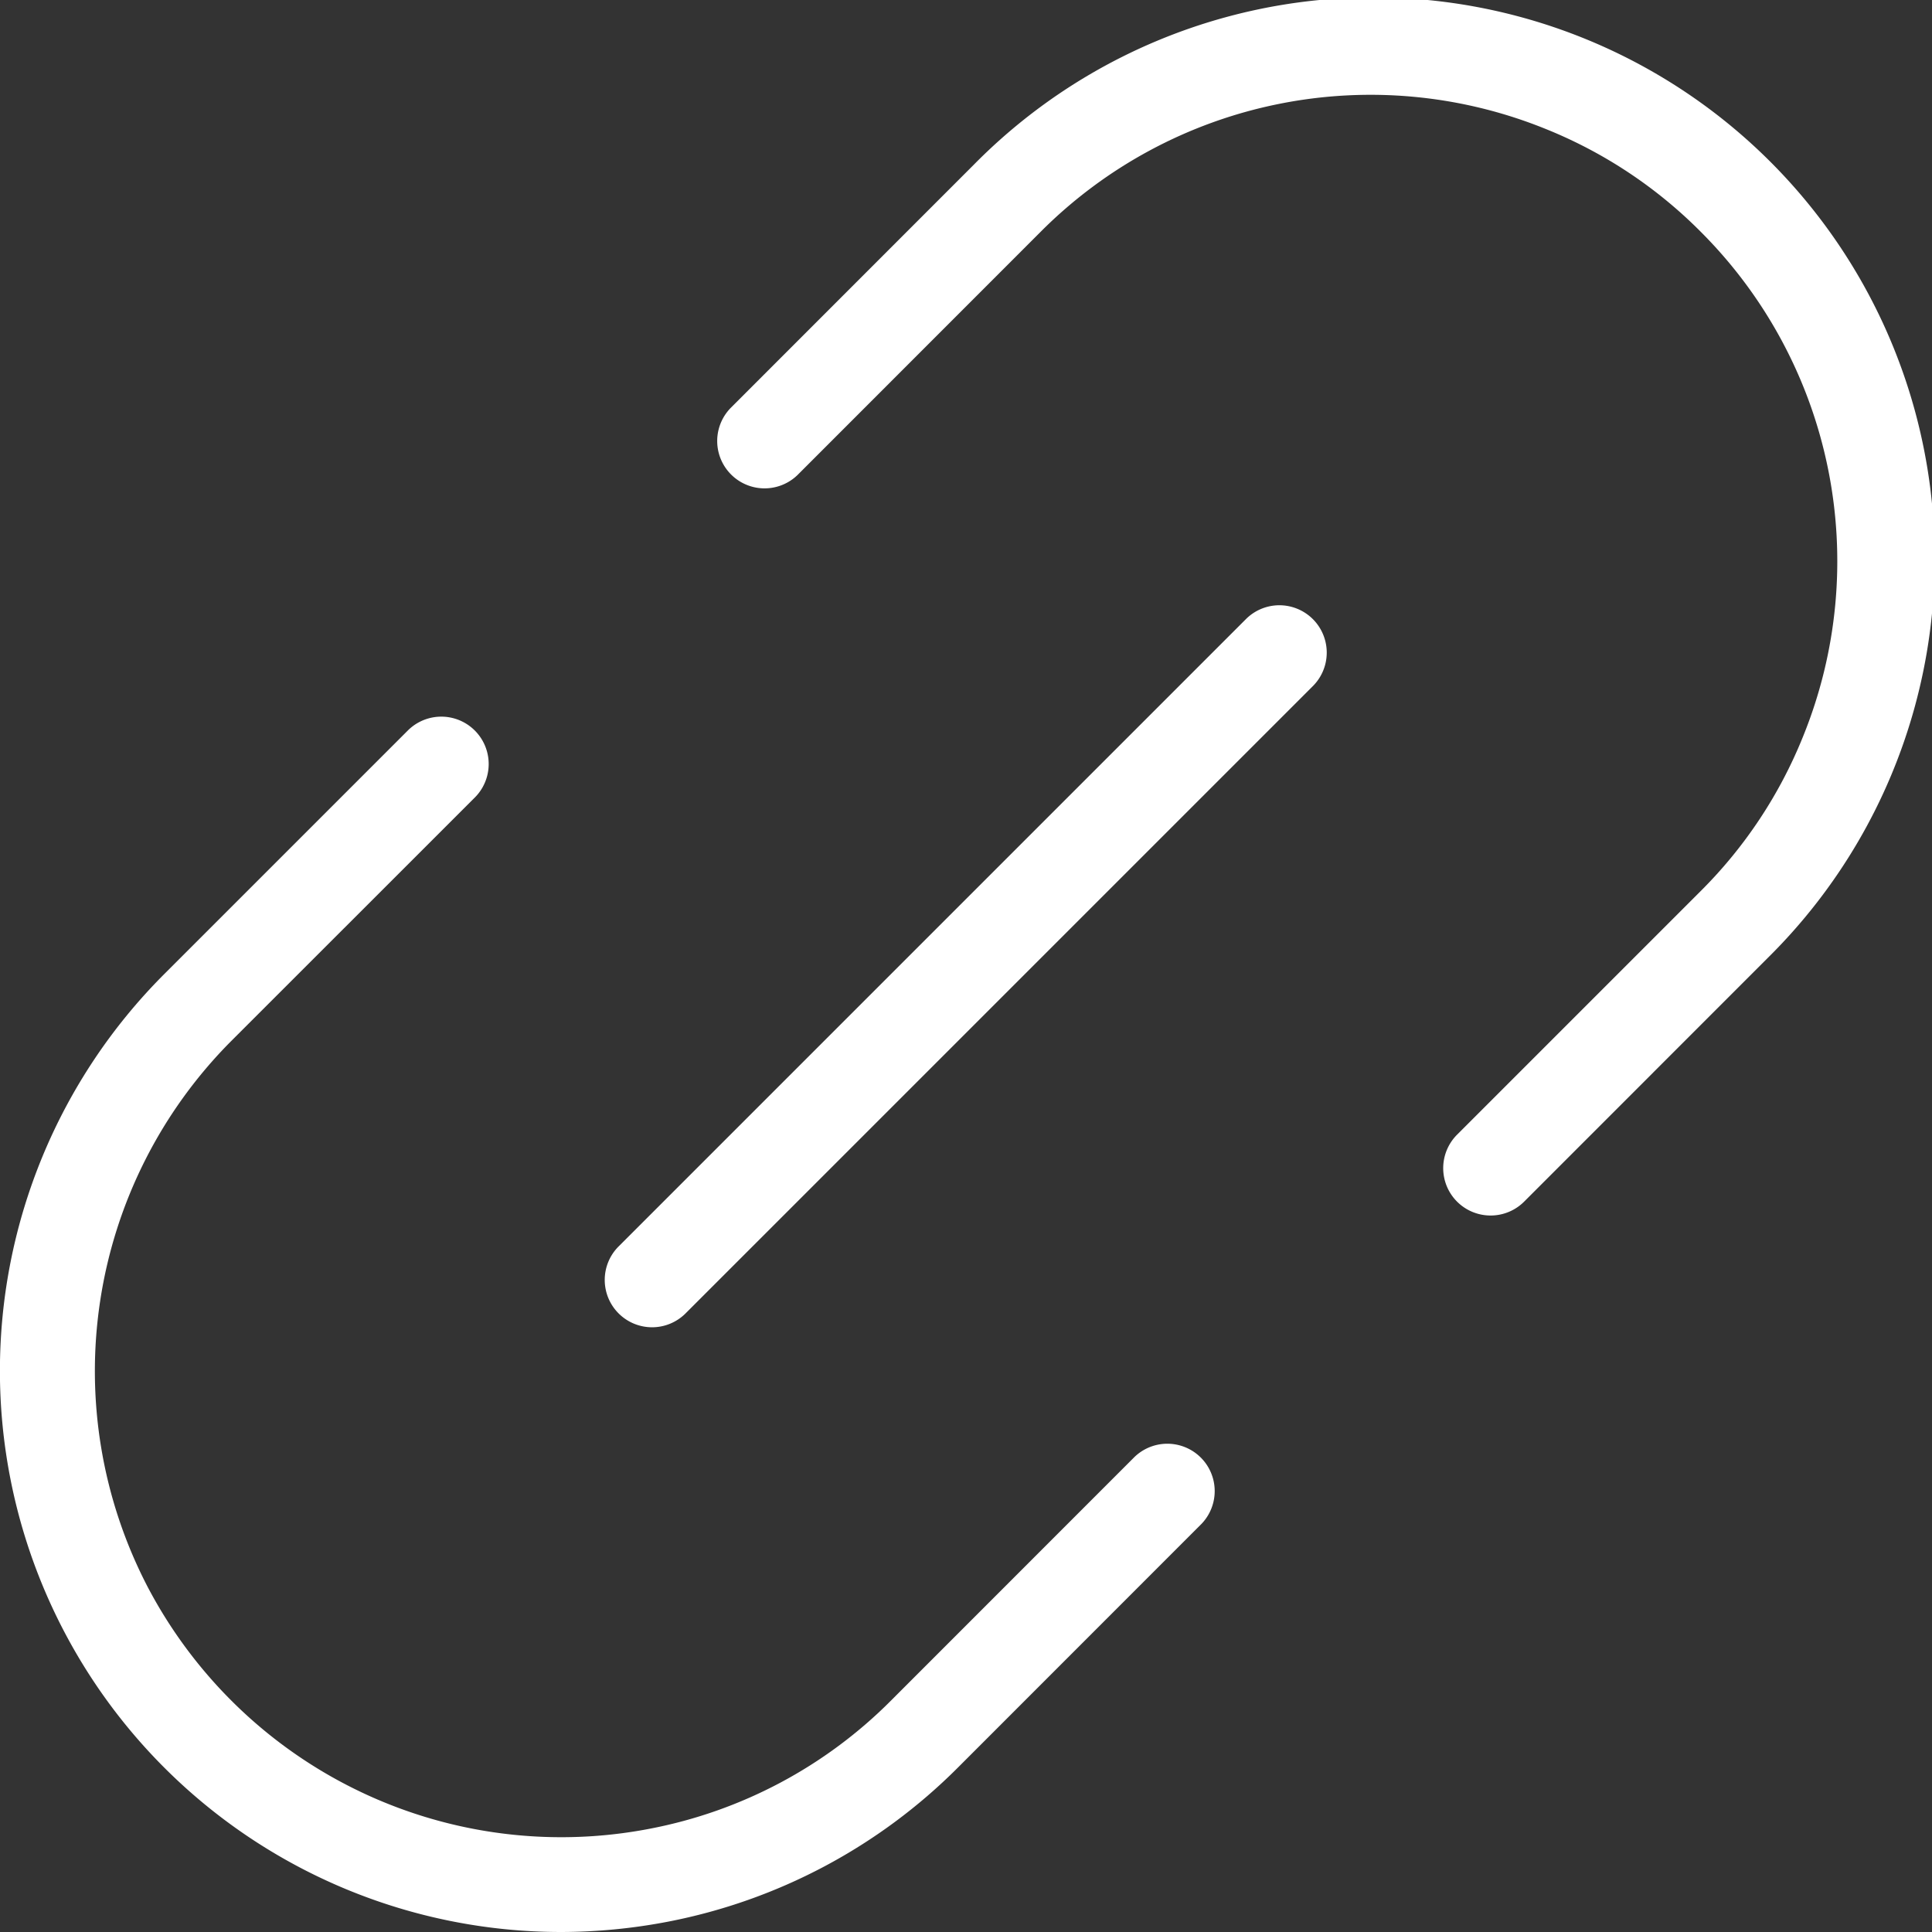
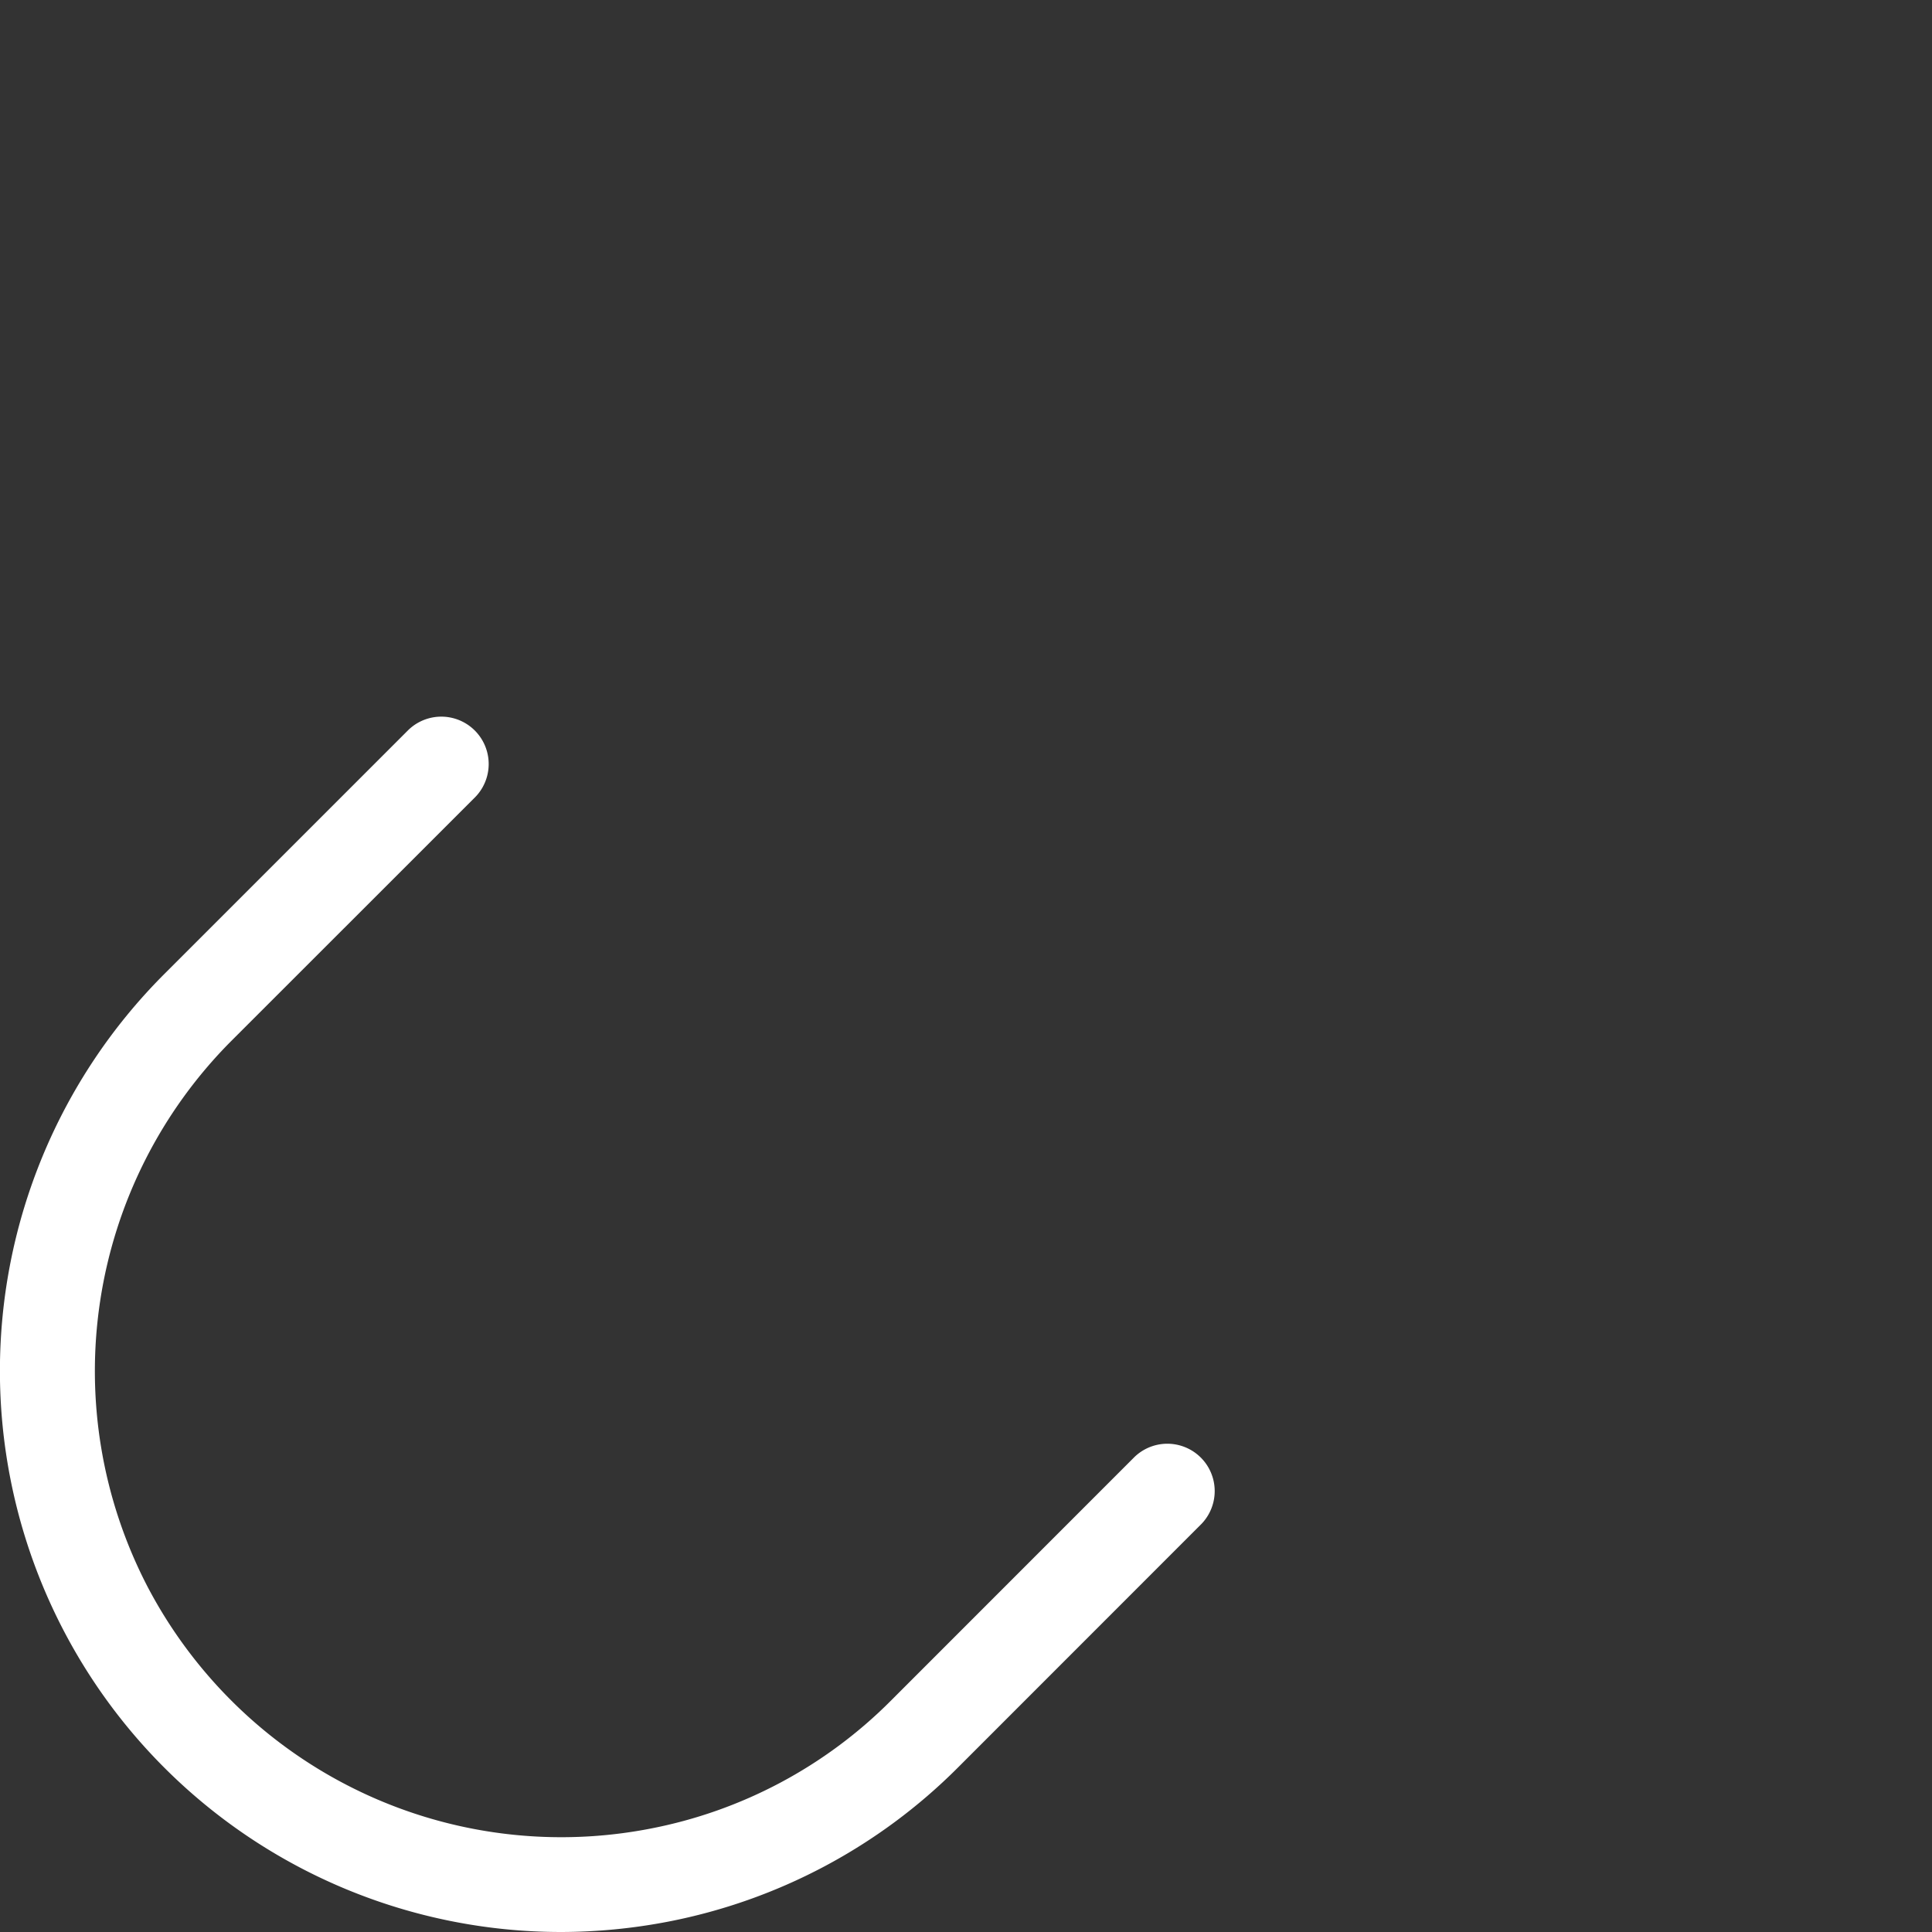
<svg xmlns="http://www.w3.org/2000/svg" width="20.399" height="20.399">
  <rect width="100%" height="100%" fill="#333333" stroke="none" />
  <g data-name="グループ 221" fill="#fff">
    <g data-name="グループ 220">
      <path data-name="パス 516" d="M5.922 20.399a5.925 5.925 0 01-4.187-10.115l2.571-2.571a.5.5 0 01.707.708l-2.571 2.57a4.938 4.938 0 00-.879 5.772 4.953 4.953 0 00.879 1.192 4.927 4.927 0 004.422 1.353 4.891 4.891 0 002.543-1.352l2.571-2.572a.5.5 0 01.707.707l-2.571 2.572a5.912 5.912 0 01-3.061 1.627 6.012 6.012 0 01-1.131.109z" />
-       <path data-name="パス 517" d="M15.739 12.834a.5.5 0 01-.354-.854l2.57-2.57a4.863 4.863 0 001.081-1.63 4.917 4.917 0 00-1.081-5.335 4.866 4.866 0 00-1.629-1.081 4.919 4.919 0 00-5.336 1.081L8.42 5.016a.5.5 0 01-.707-.707l2.57-2.571a5.925 5.925 0 118.379 8.379l-2.569 2.57a.5.5 0 01-.354.147z" />
    </g>
-     <path data-name="パス 518" d="M6.885 14.014a.5.5 0 01-.354-.853l6.63-6.63a.5.5 0 01.707.707l-6.63 6.63a.5.5 0 01-.353.146z" />
  </g>
</svg>